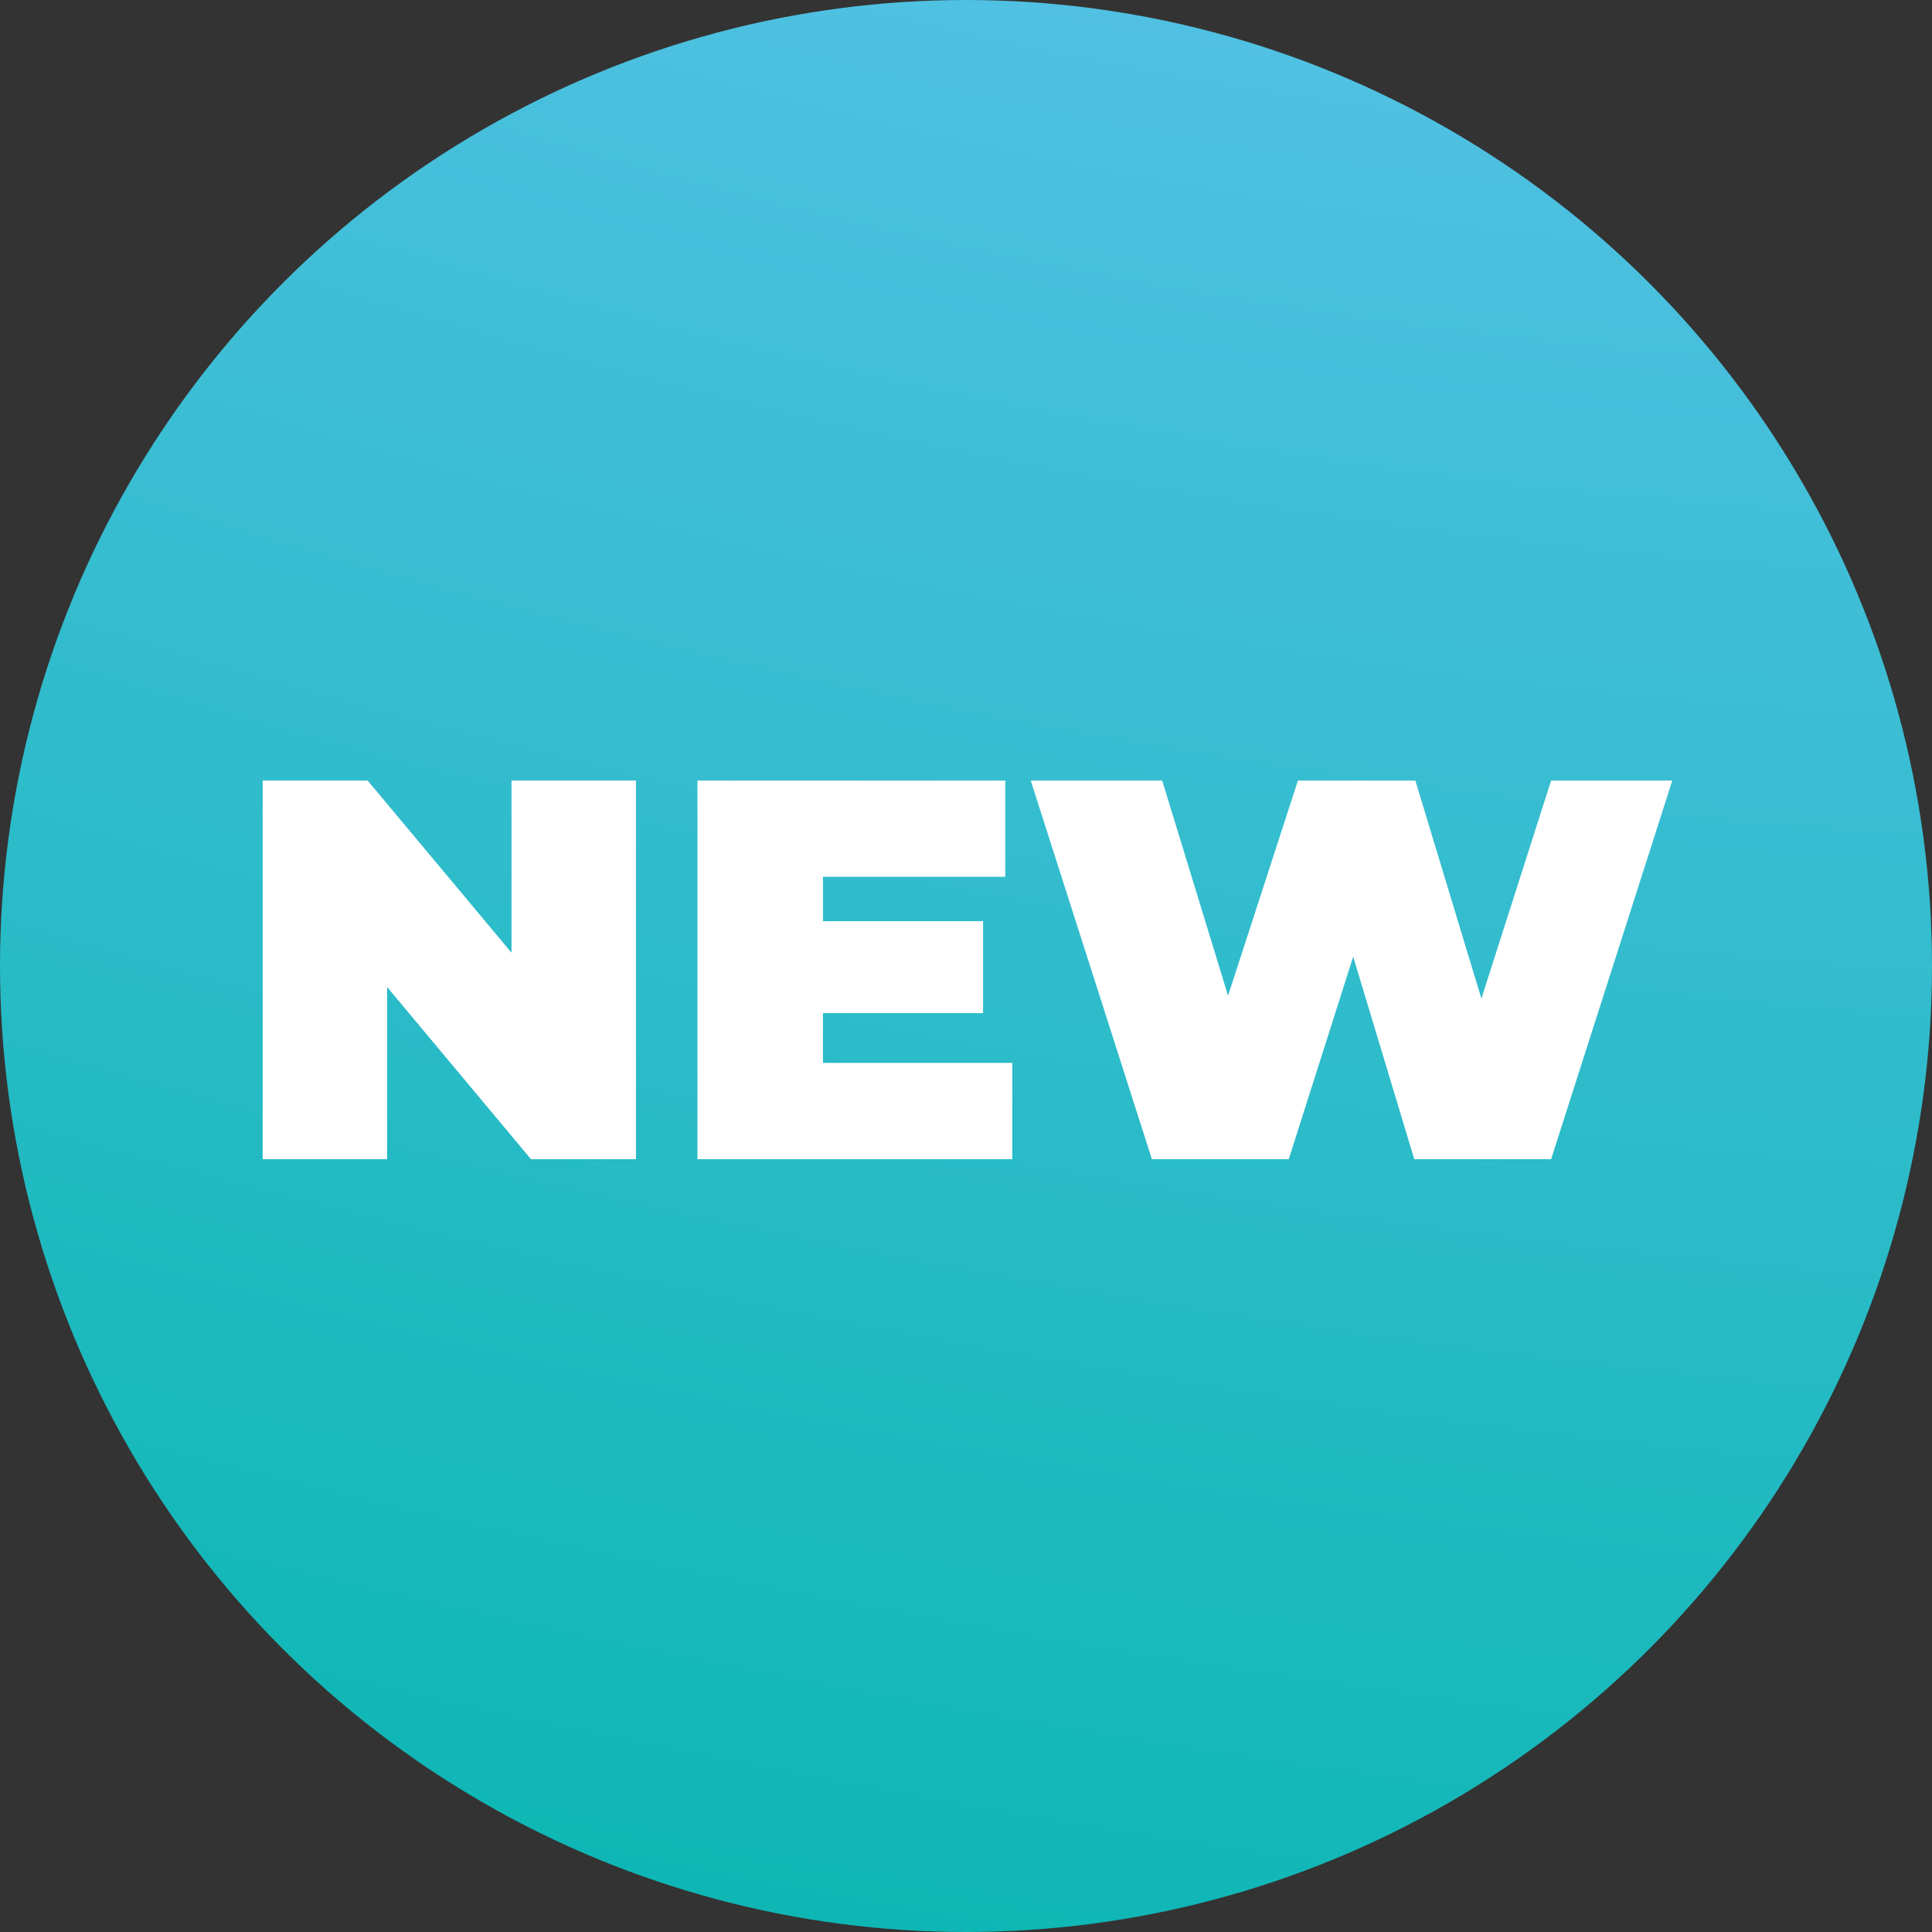
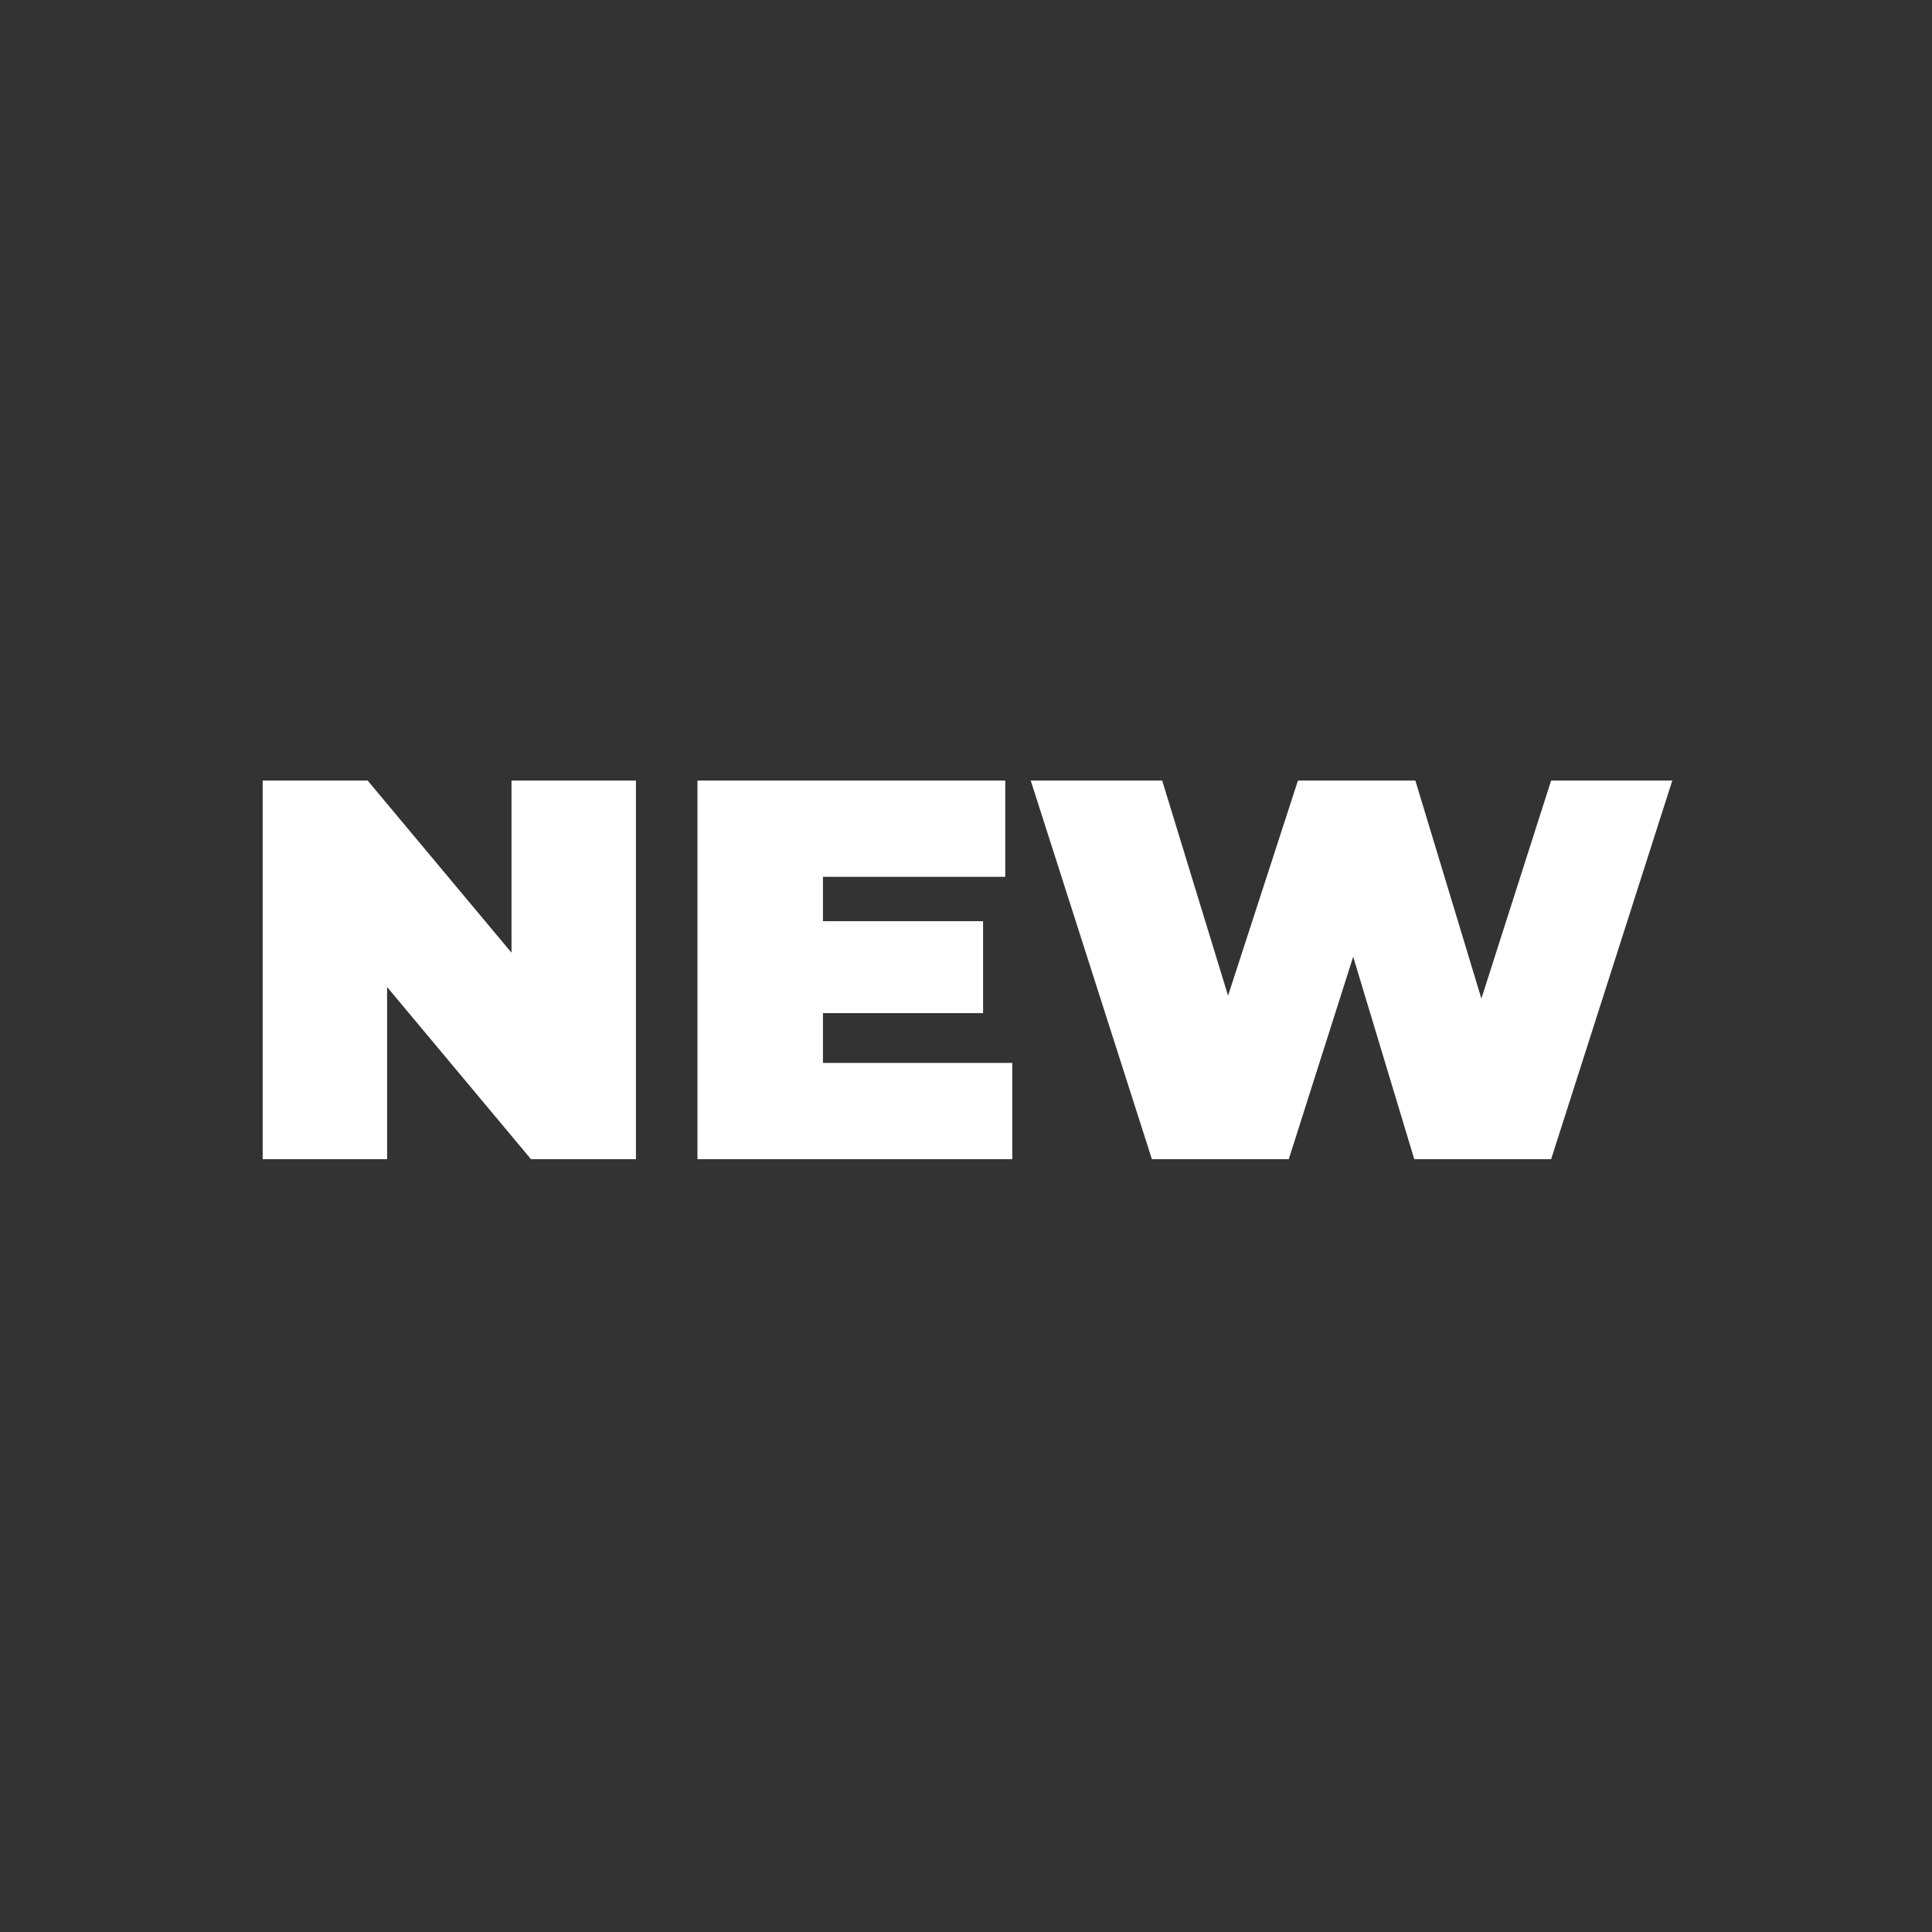
<svg xmlns="http://www.w3.org/2000/svg" width="50" height="50" viewBox="0 0 50 50" fill="none">
  <rect x="0" y="0" width="50" height="50" fill="#333333" stroke="none" />
-   <circle cx="25" cy="25" r="25" fill="url(#paint0_radial_127_12)" />
  <path d="M6.798 30V20.2H9.514L14.498 26.164H13.238V20.2H16.458V30H13.742L8.758 24.036H10.018V30H6.798ZM21.074 23.84H25.442V26.22H21.074V23.84ZM21.298 27.508H26.198V30H18.05V20.2H26.016V22.692H21.298V27.508ZM29.811 30L26.675 20.2H30.077L32.611 28.474H30.903L33.591 20.2H36.629L39.135 28.474H37.497L40.143 20.2H43.279L40.143 30H36.601L34.557 23.224H35.509L33.353 30H29.811Z" fill="white" />
  <defs>
    <radialGradient id="paint0_radial_127_12" cx="0" cy="0" r="1" gradientUnits="userSpaceOnUse" gradientTransform="translate(31.884 -30.278) rotate(102.392) scale(90.156 179.301)">
      <stop stop-color="#7AC7FF" />
      <stop offset="1" stop-color="#00B5AB" />
    </radialGradient>
  </defs>
</svg>